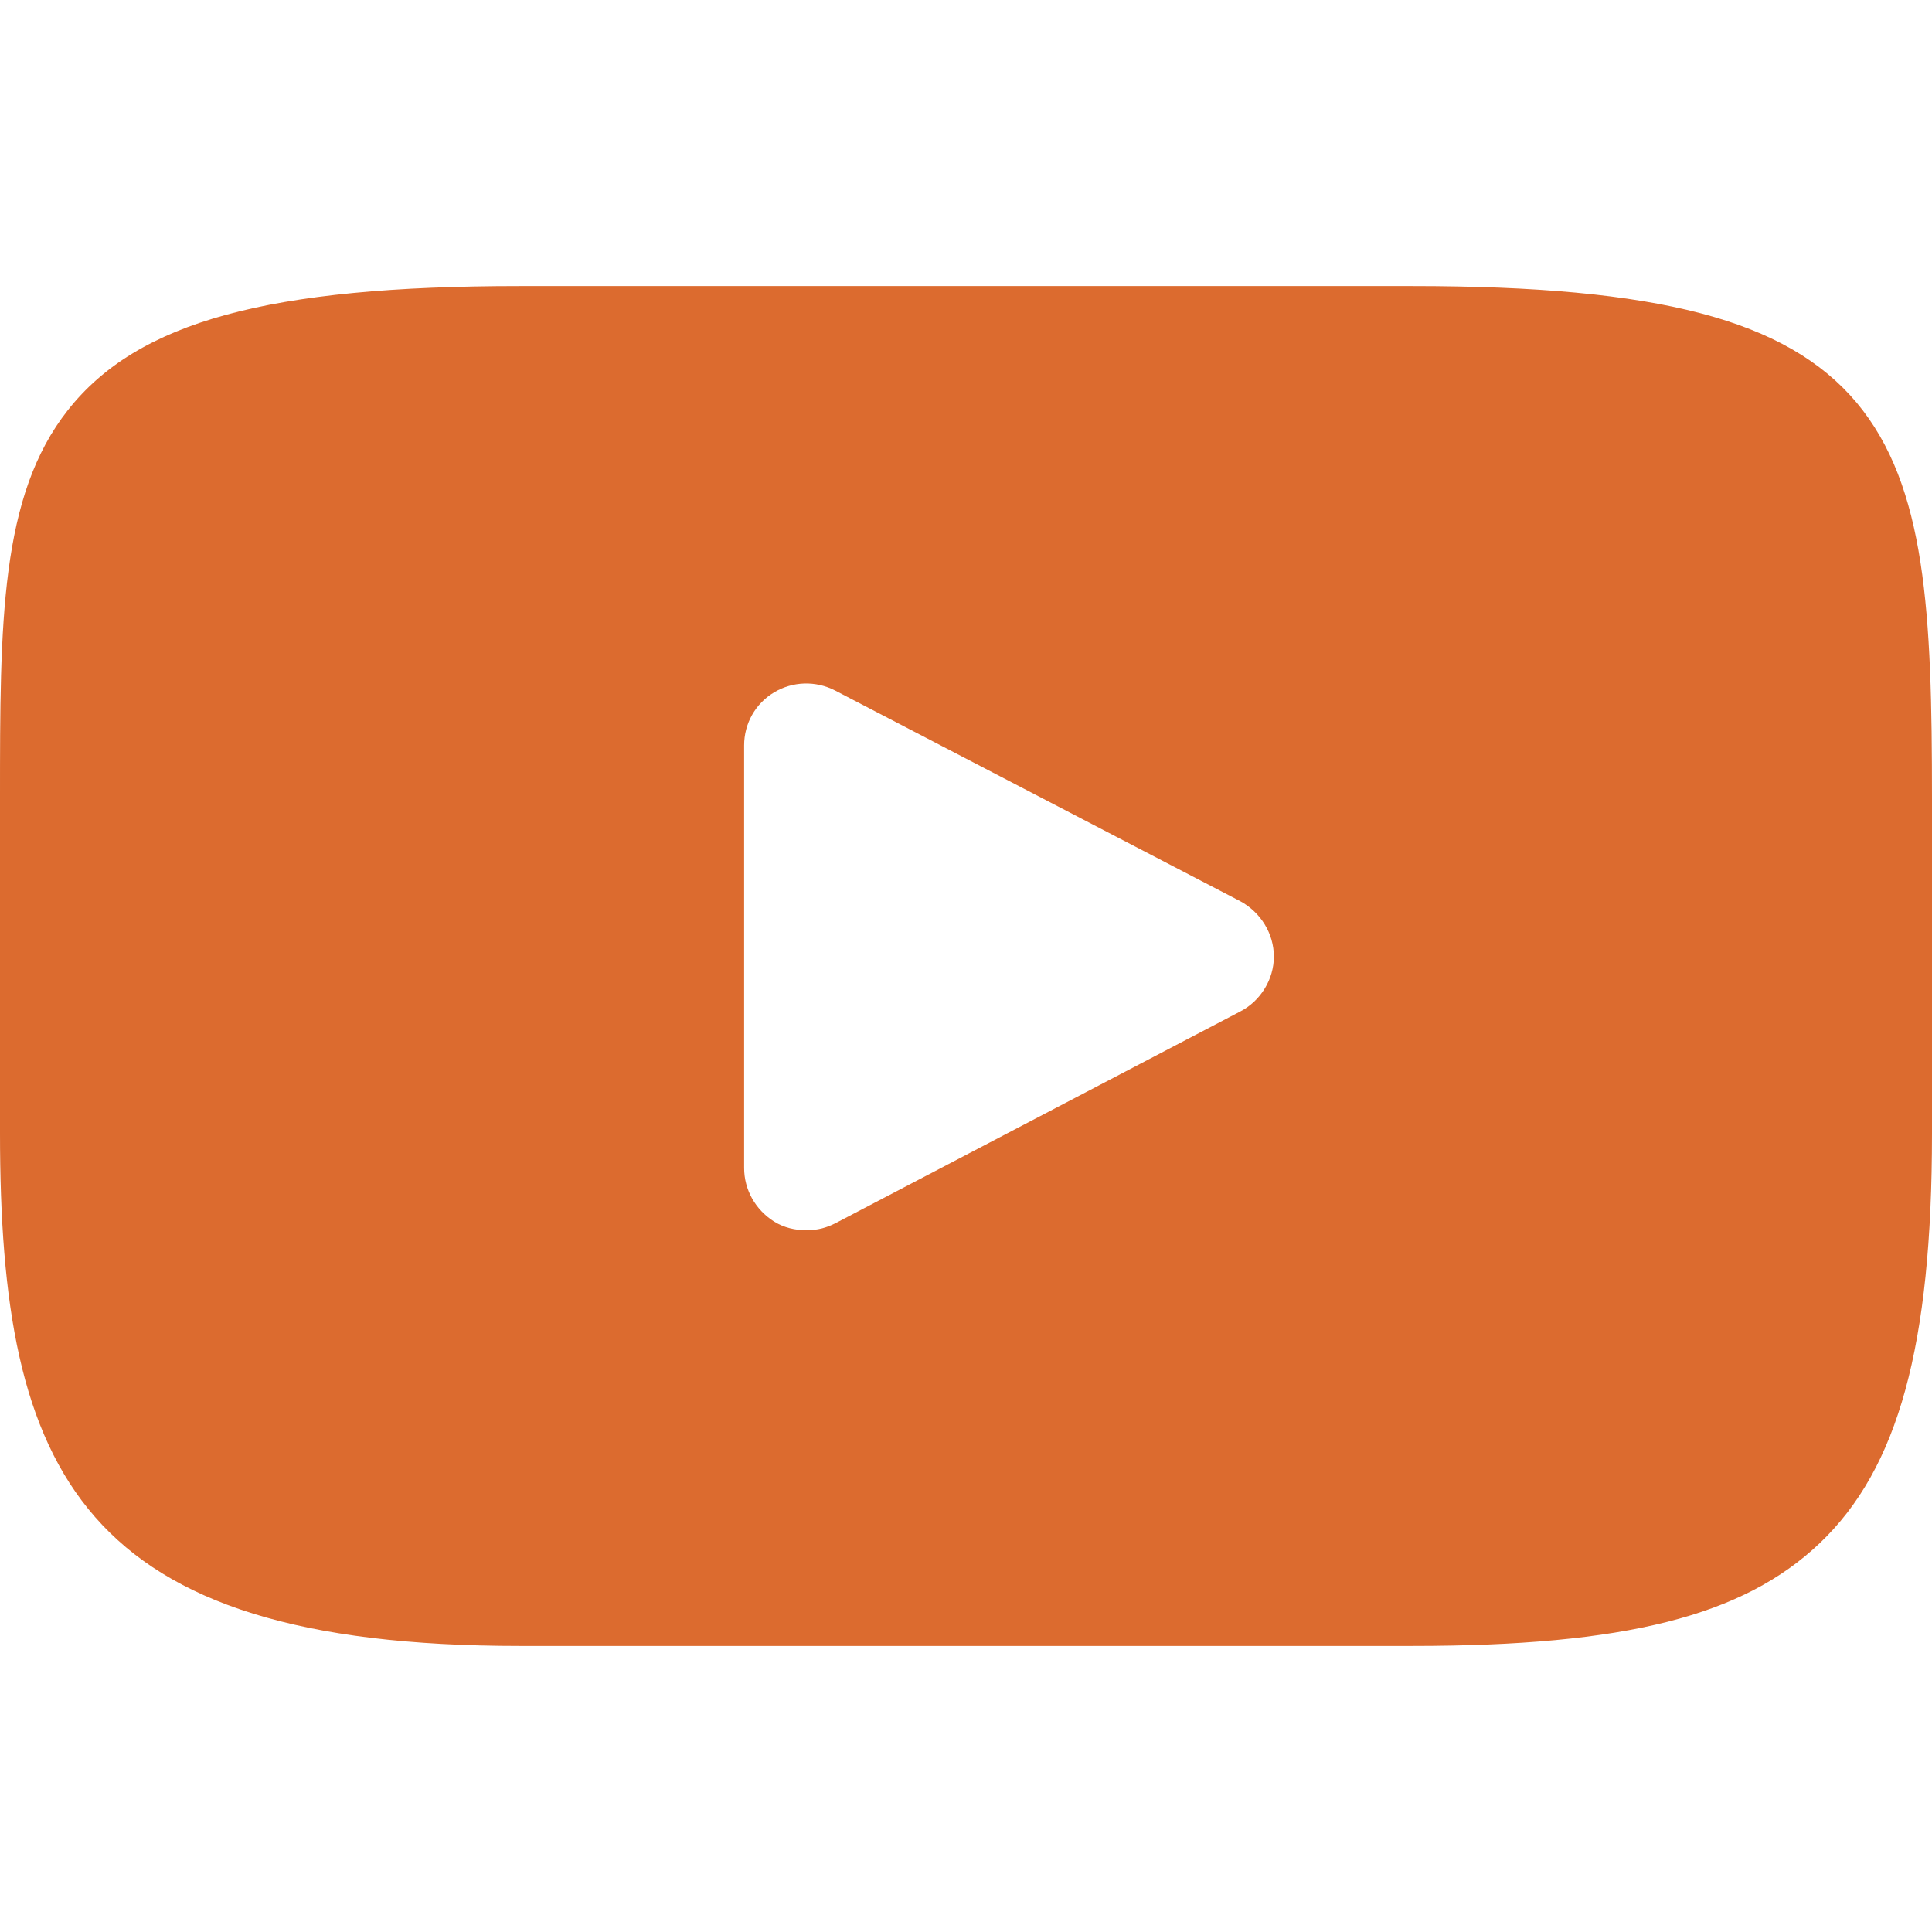
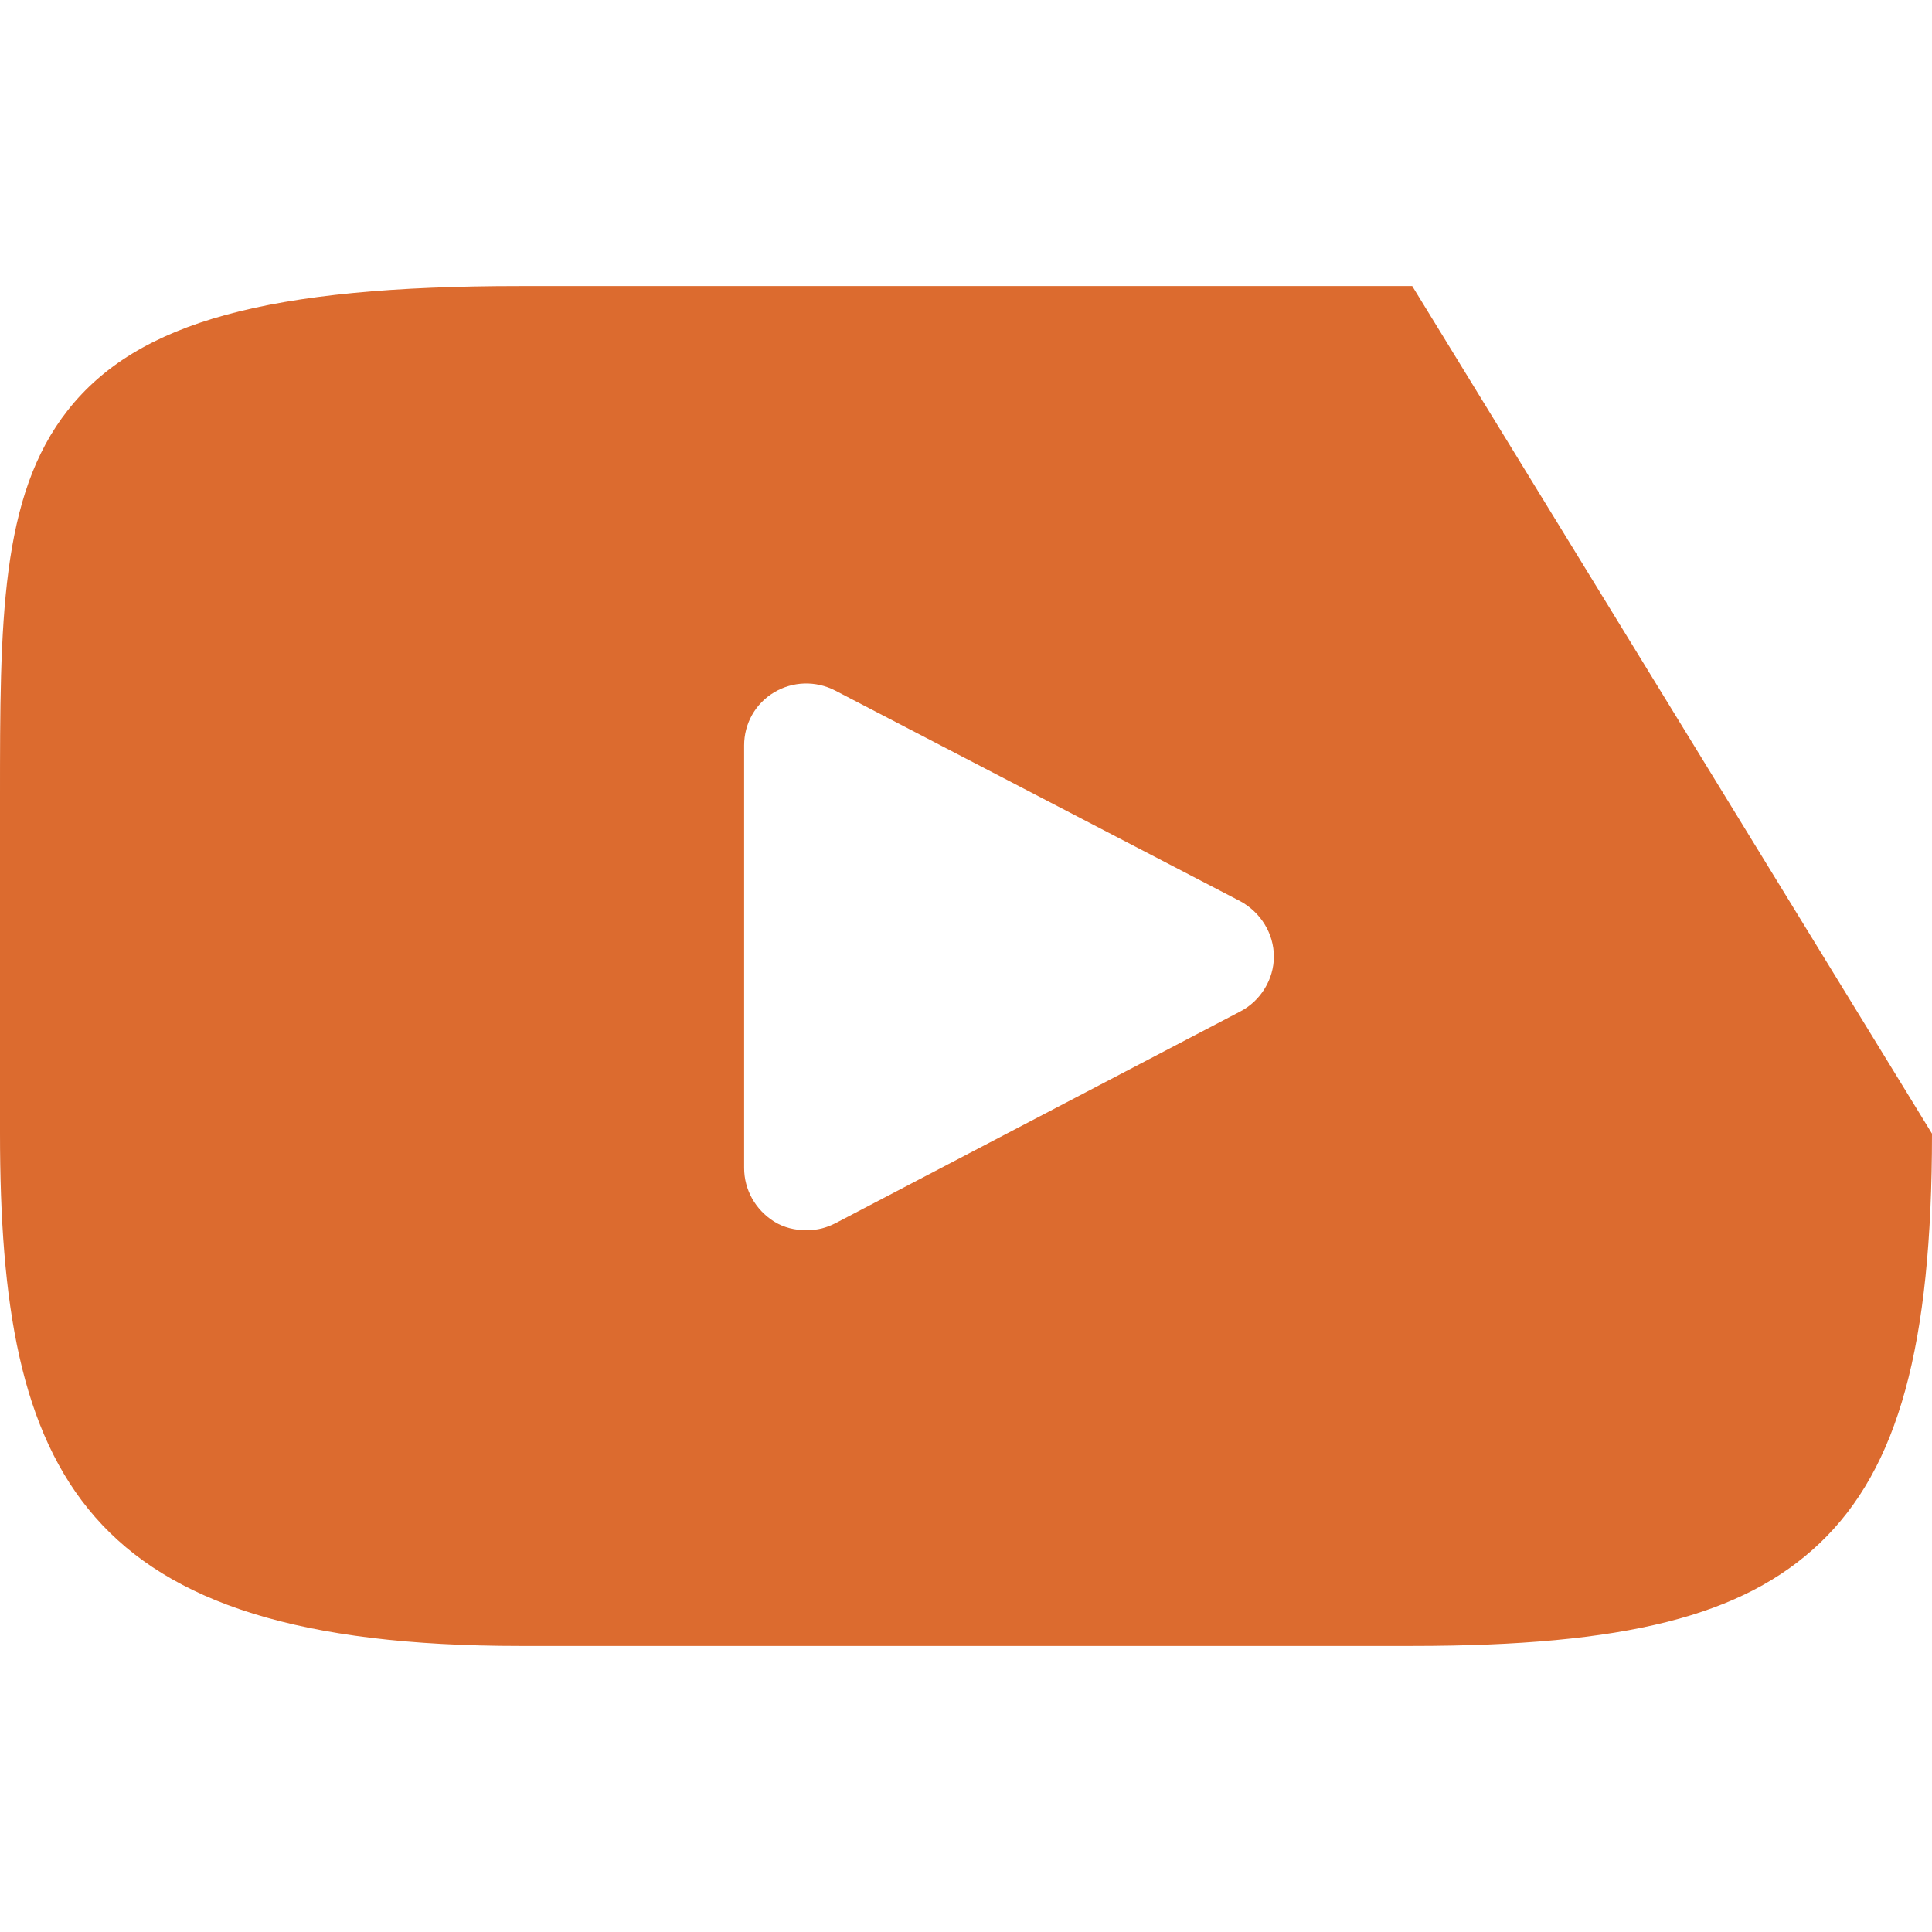
<svg xmlns="http://www.w3.org/2000/svg" version="1.2" viewBox="0 0 310 310" width="310" height="310">
  <style>.a{fill:#dc6b2f}</style>
-   <path fill-rule="evenodd" class="a" d="m310 181.9c0 34-5.4 53.7-18 65.7-12.3 11.7-31.2 16.5-65.4 16.5h-143.2c-70.5 0-83.4-27.7-83.4-82.3v-53.7c0-28.2 0-48.5 10.9-62.3 11.2-14.2 32.2-19.9 72.5-19.9h143.2c39.5 0 60.1 5.4 71.3 18.7 11.2 13.4 12.1 33.8 12.1 63.5zm-111-37.3l-65-33.8c-3.1-1.6-6.8-1.5-9.8 0.3-3 1.8-4.8 5-4.8 8.5v67.8c0 3.5 1.8 6.7 4.8 8.6 1.6 1 3.4 1.4 5.2 1.4 1.8 0 3.2-0.4 4.6-1.1l65-34c3.3-1.7 5.4-5.2 5.4-8.8 0-3.7-2.1-7.1-5.4-8.9zm5.4 8.8q0 0 0 0.1z" />
+   <path fill-rule="evenodd" class="a" d="m310 181.9c0 34-5.4 53.7-18 65.7-12.3 11.7-31.2 16.5-65.4 16.5h-143.2c-70.5 0-83.4-27.7-83.4-82.3v-53.7c0-28.2 0-48.5 10.9-62.3 11.2-14.2 32.2-19.9 72.5-19.9h143.2zm-111-37.3l-65-33.8c-3.1-1.6-6.8-1.5-9.8 0.3-3 1.8-4.8 5-4.8 8.5v67.8c0 3.5 1.8 6.7 4.8 8.6 1.6 1 3.4 1.4 5.2 1.4 1.8 0 3.2-0.4 4.6-1.1l65-34c3.3-1.7 5.4-5.2 5.4-8.8 0-3.7-2.1-7.1-5.4-8.9zm5.4 8.8q0 0 0 0.1z" />
</svg>